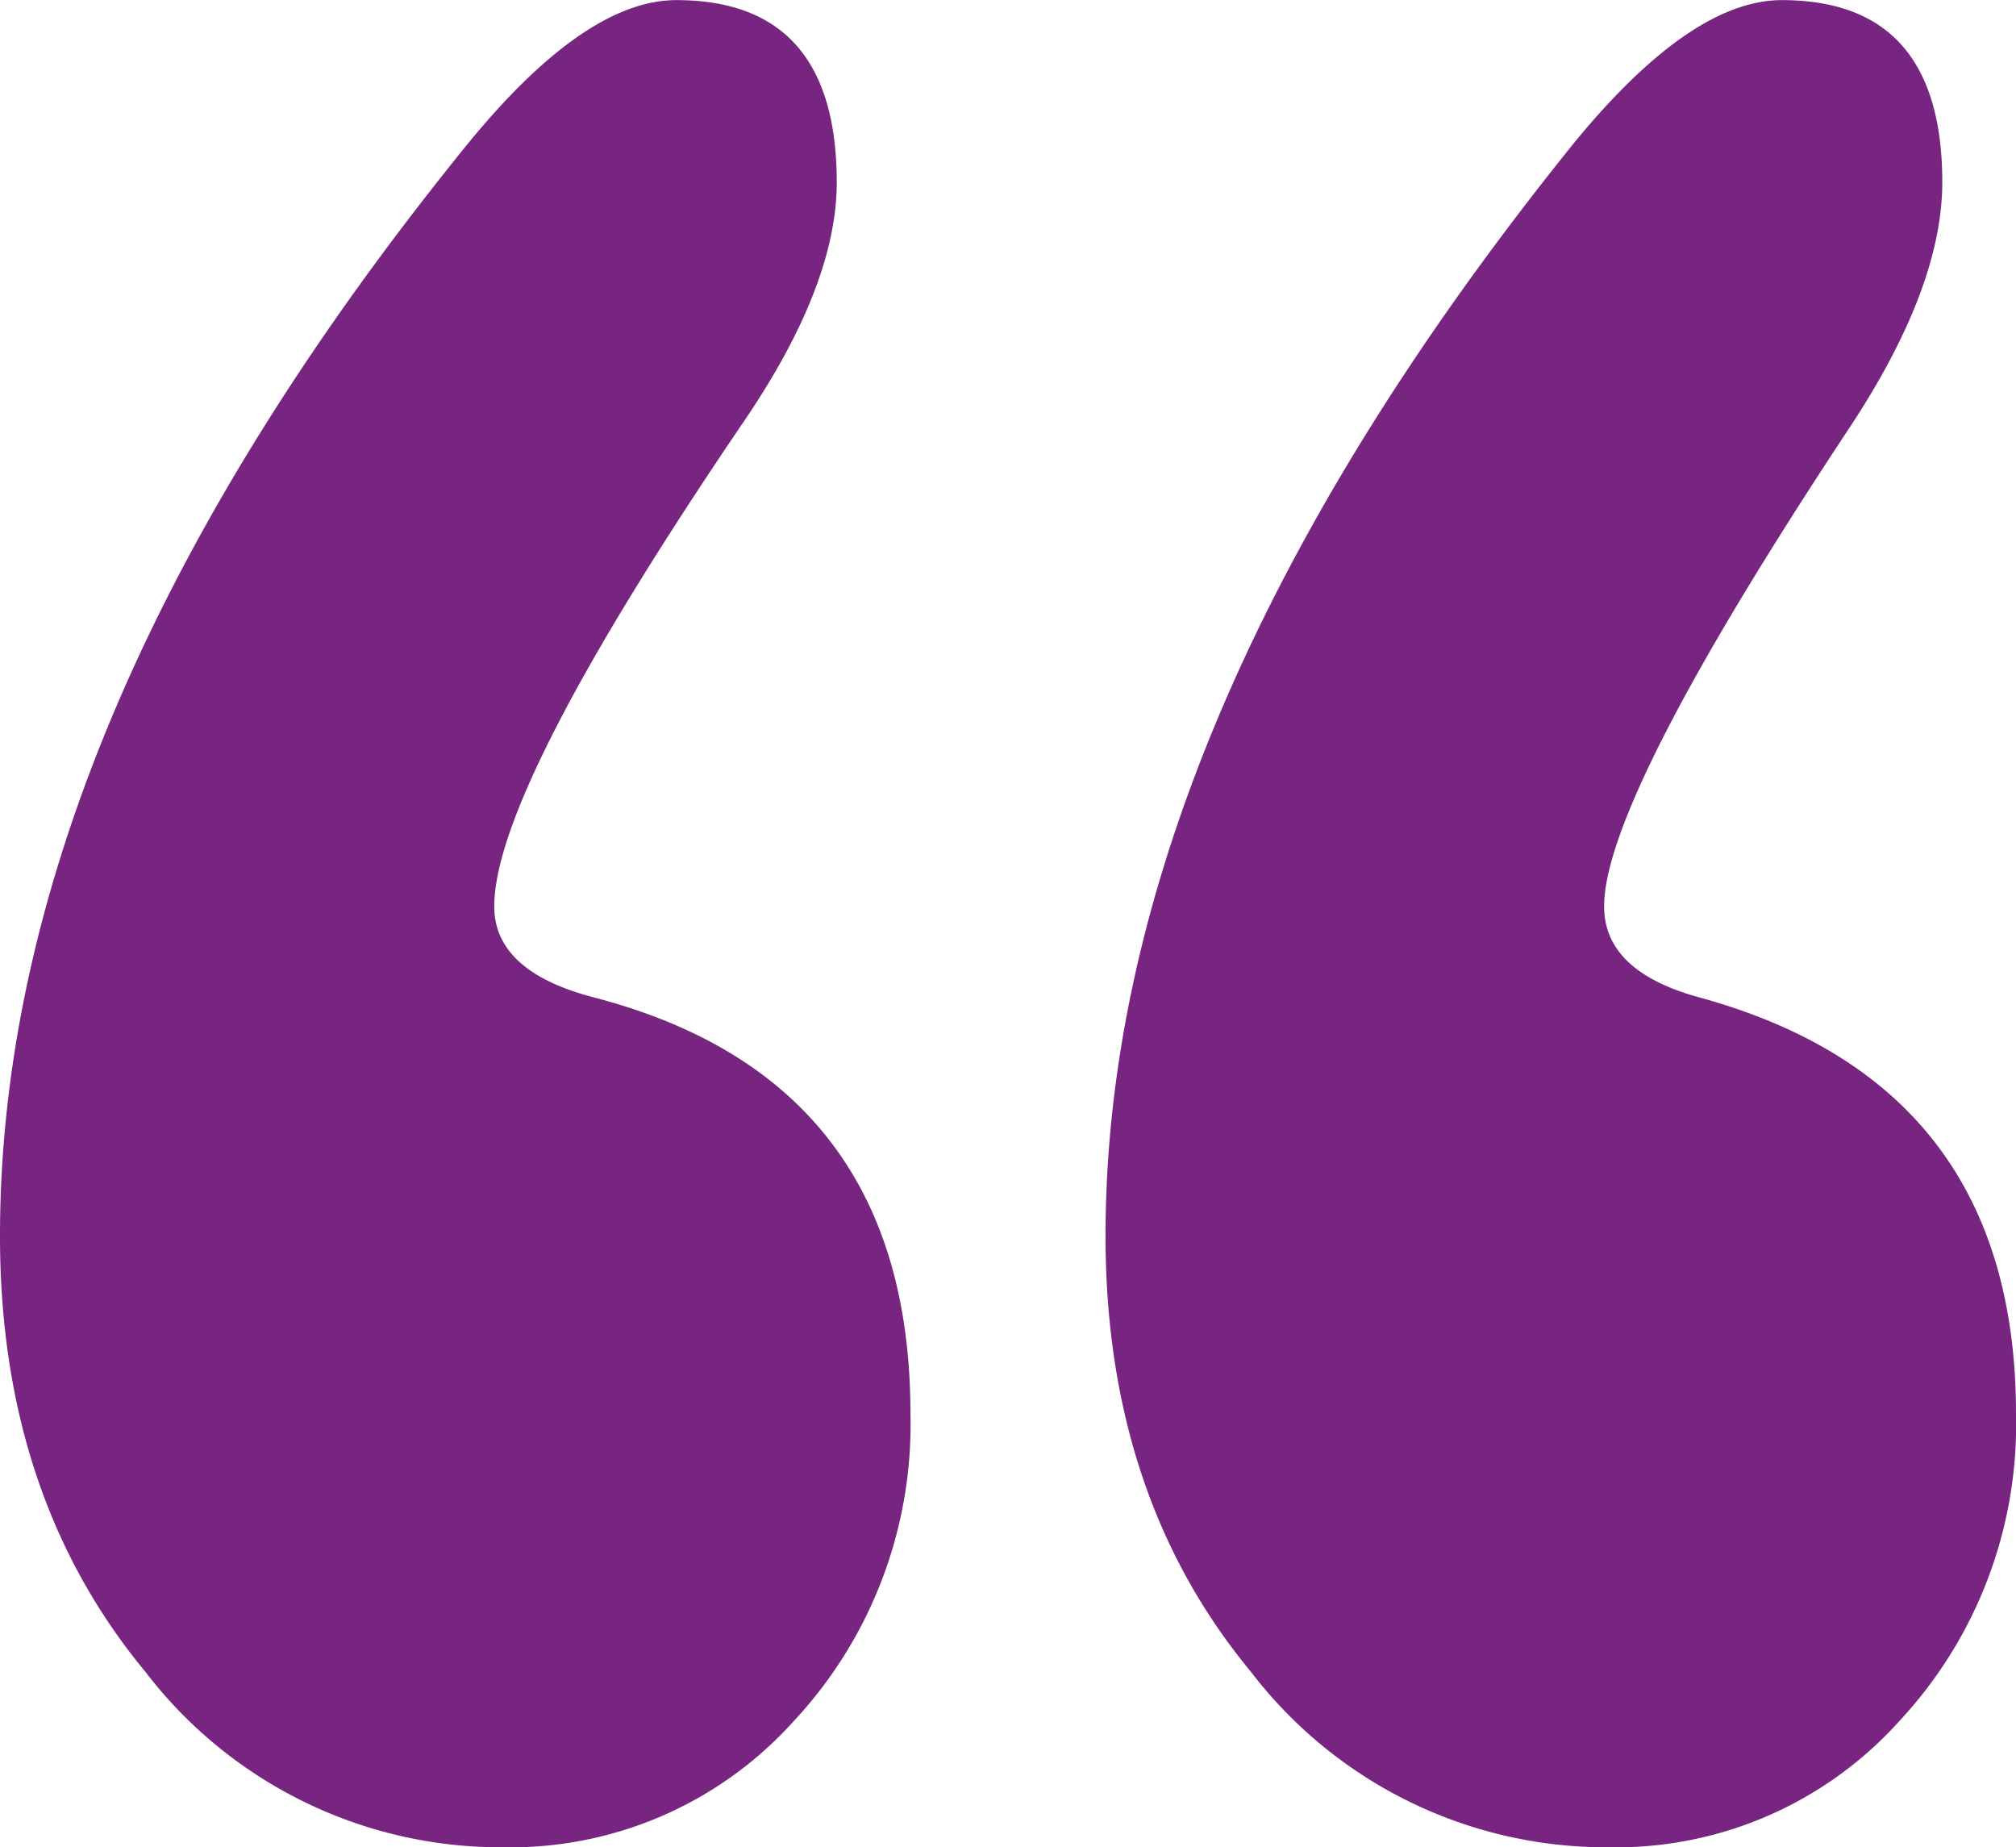
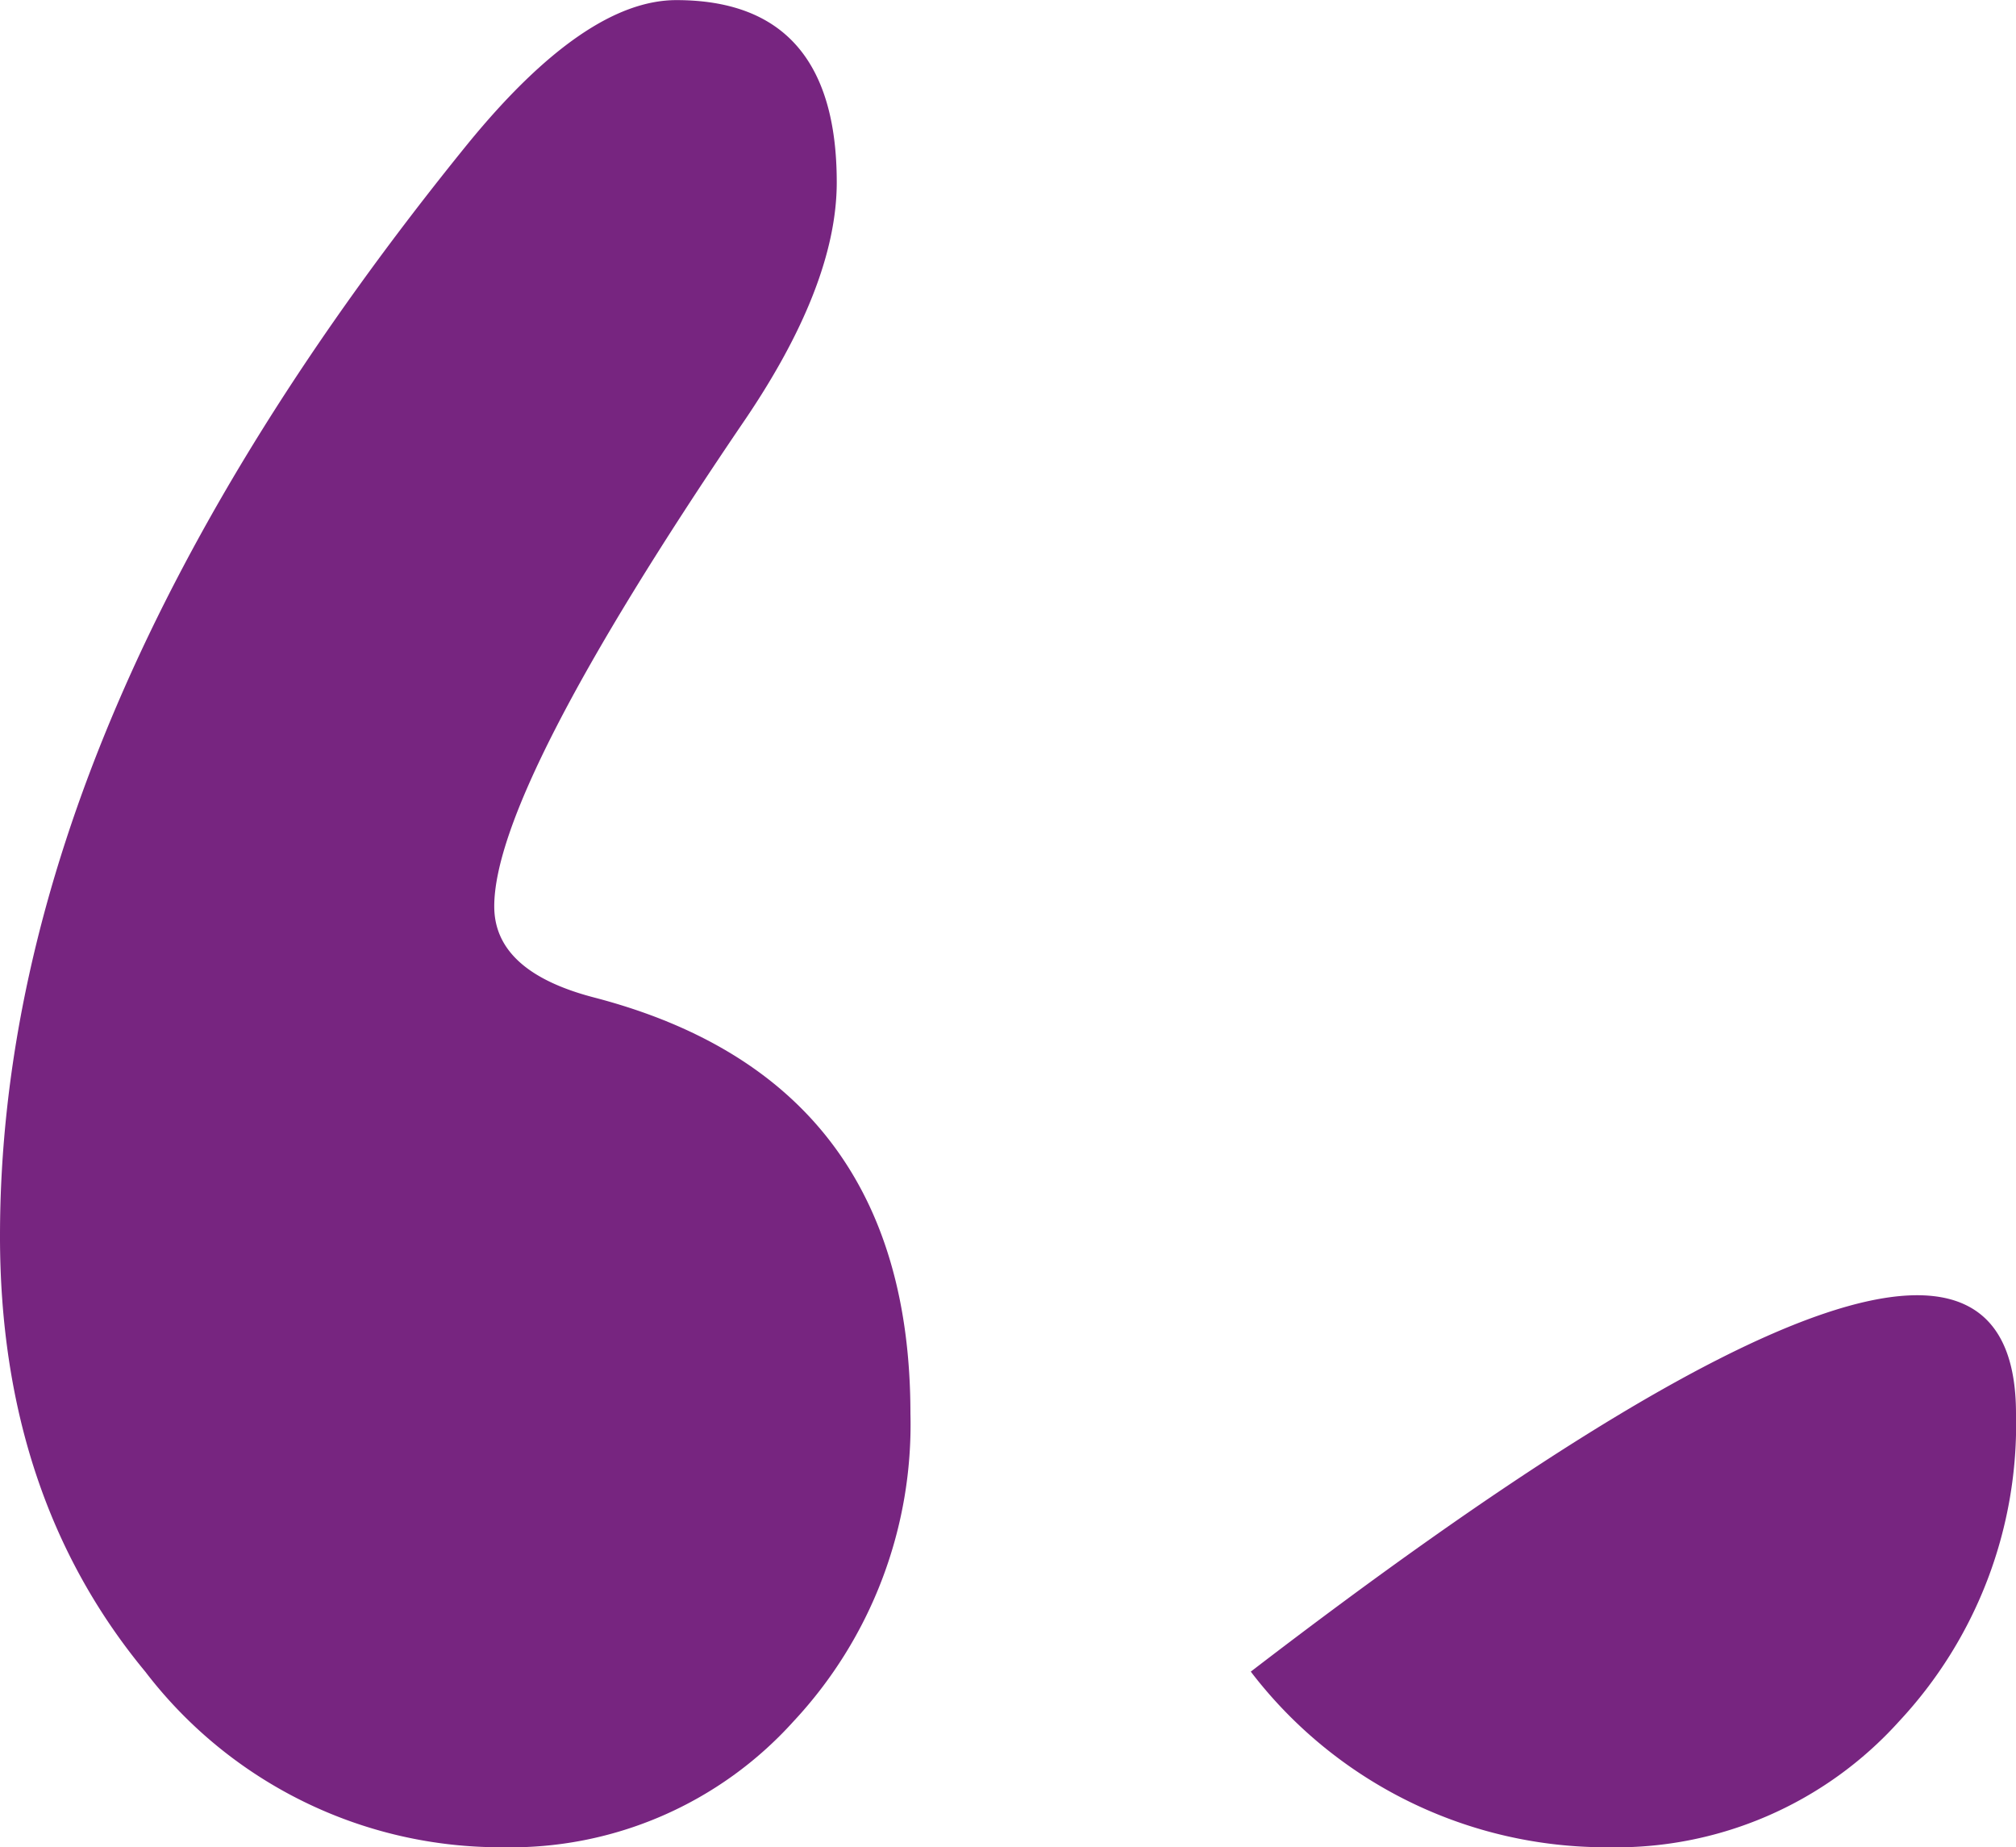
<svg xmlns="http://www.w3.org/2000/svg" width="71.275" height="65.297" viewBox="0 0 71.275 65.297">
  <g id="Group_73" data-name="Group 73" transform="translate(-261.276 -3447.121)">
    <g id="Group_72" data-name="Group 72">
-       <path id="Path_64" data-name="Path 64" d="M293.464,3497.09a15.371,15.371,0,0,1-4.138,10.883,13.46,13.46,0,0,1-10.27,4.445,15.807,15.807,0,0,1-12.645-6.208q-5.138-6.207-5.135-15.4,0-18.238,16.554-38.626,4.139-5.058,7.358-5.059,5.669,0,5.671,6.438,0,3.679-3.372,8.584-8.738,12.875-8.737,17.013,0,2.3,3.525,3.219Q293.462,3485.29,293.464,3497.09Zm39.087,0a15.376,15.376,0,0,1-4.139,10.883,13.459,13.459,0,0,1-10.269,4.445,15.807,15.807,0,0,1-12.646-6.208q-5.138-6.207-5.135-15.4,0-18.085,16.555-38.626,4.137-5.058,7.357-5.059,5.669,0,5.671,6.438,0,3.679-3.219,8.584-8.736,13.183-8.737,17.013,0,2.3,3.372,3.219Q332.548,3485.444,332.551,3497.09Z" fill="#772580" />
+       <path id="Path_64" data-name="Path 64" d="M293.464,3497.09a15.371,15.371,0,0,1-4.138,10.883,13.46,13.46,0,0,1-10.27,4.445,15.807,15.807,0,0,1-12.645-6.208q-5.138-6.207-5.135-15.4,0-18.238,16.554-38.626,4.139-5.058,7.358-5.059,5.669,0,5.671,6.438,0,3.679-3.372,8.584-8.738,12.875-8.737,17.013,0,2.3,3.525,3.219Q293.462,3485.29,293.464,3497.09Zm39.087,0a15.376,15.376,0,0,1-4.139,10.883,13.459,13.459,0,0,1-10.269,4.445,15.807,15.807,0,0,1-12.646-6.208Q332.548,3485.444,332.551,3497.09Z" fill="#772580" />
    </g>
  </g>
</svg>